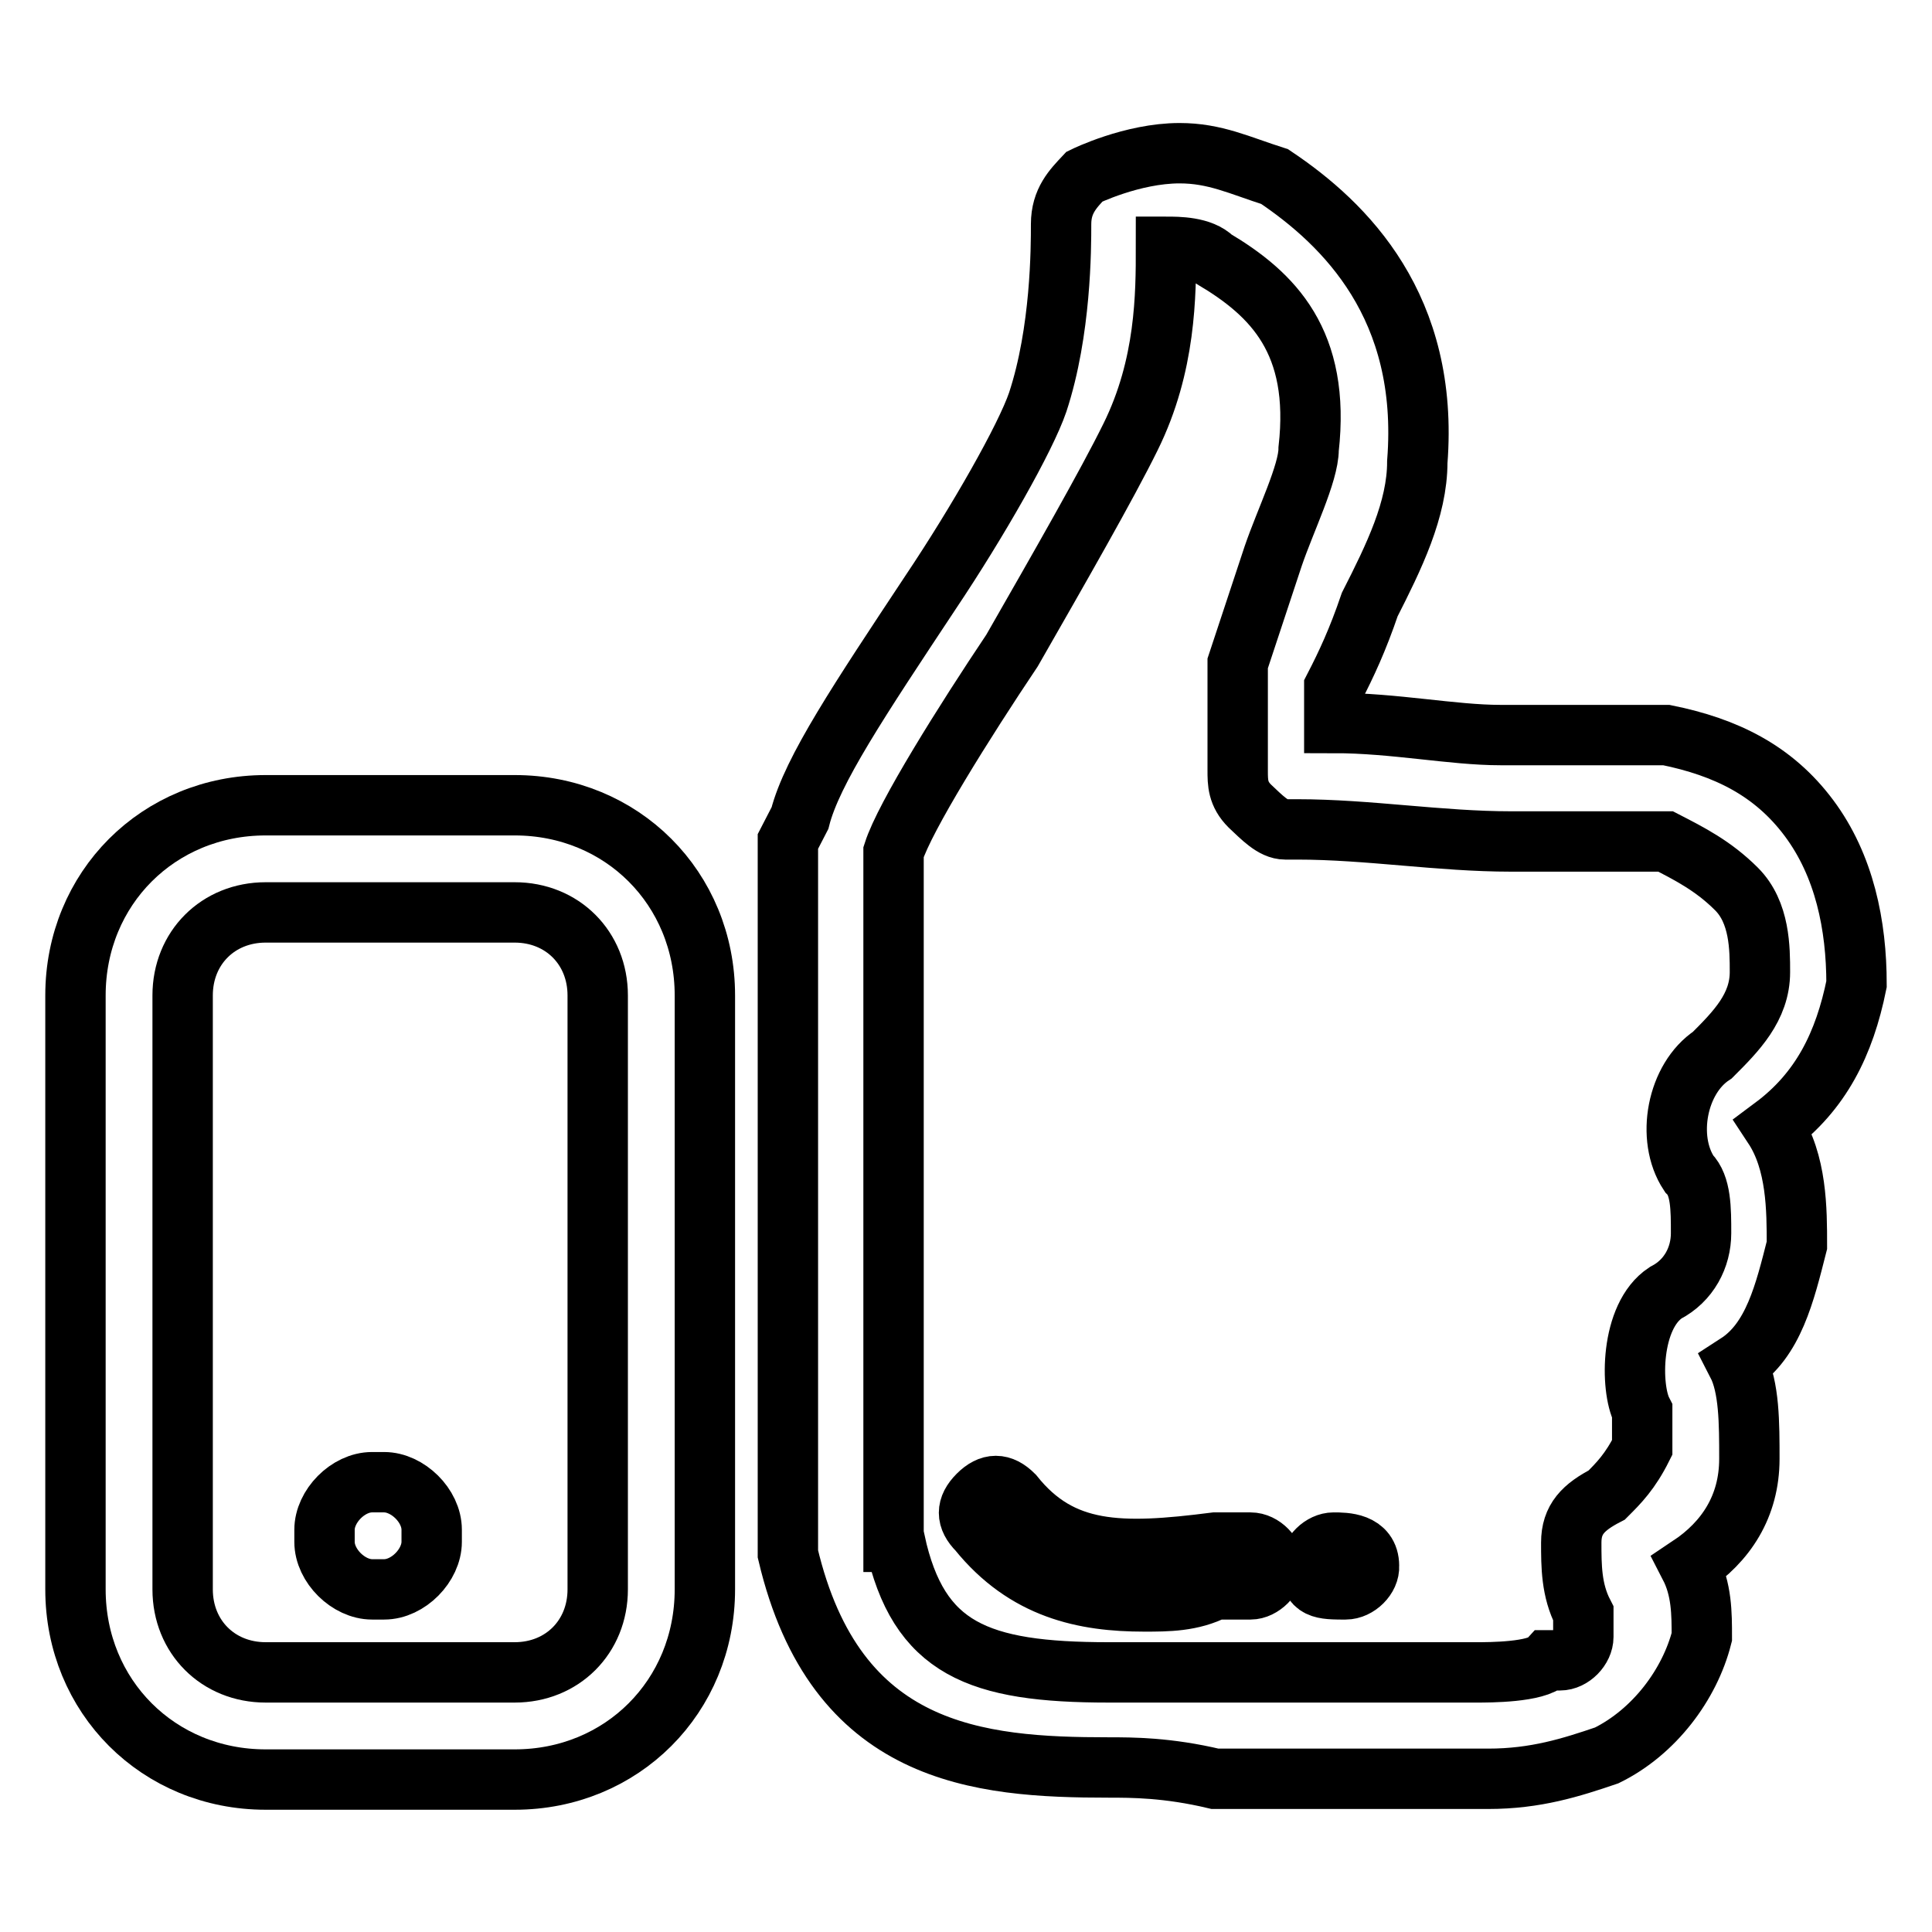
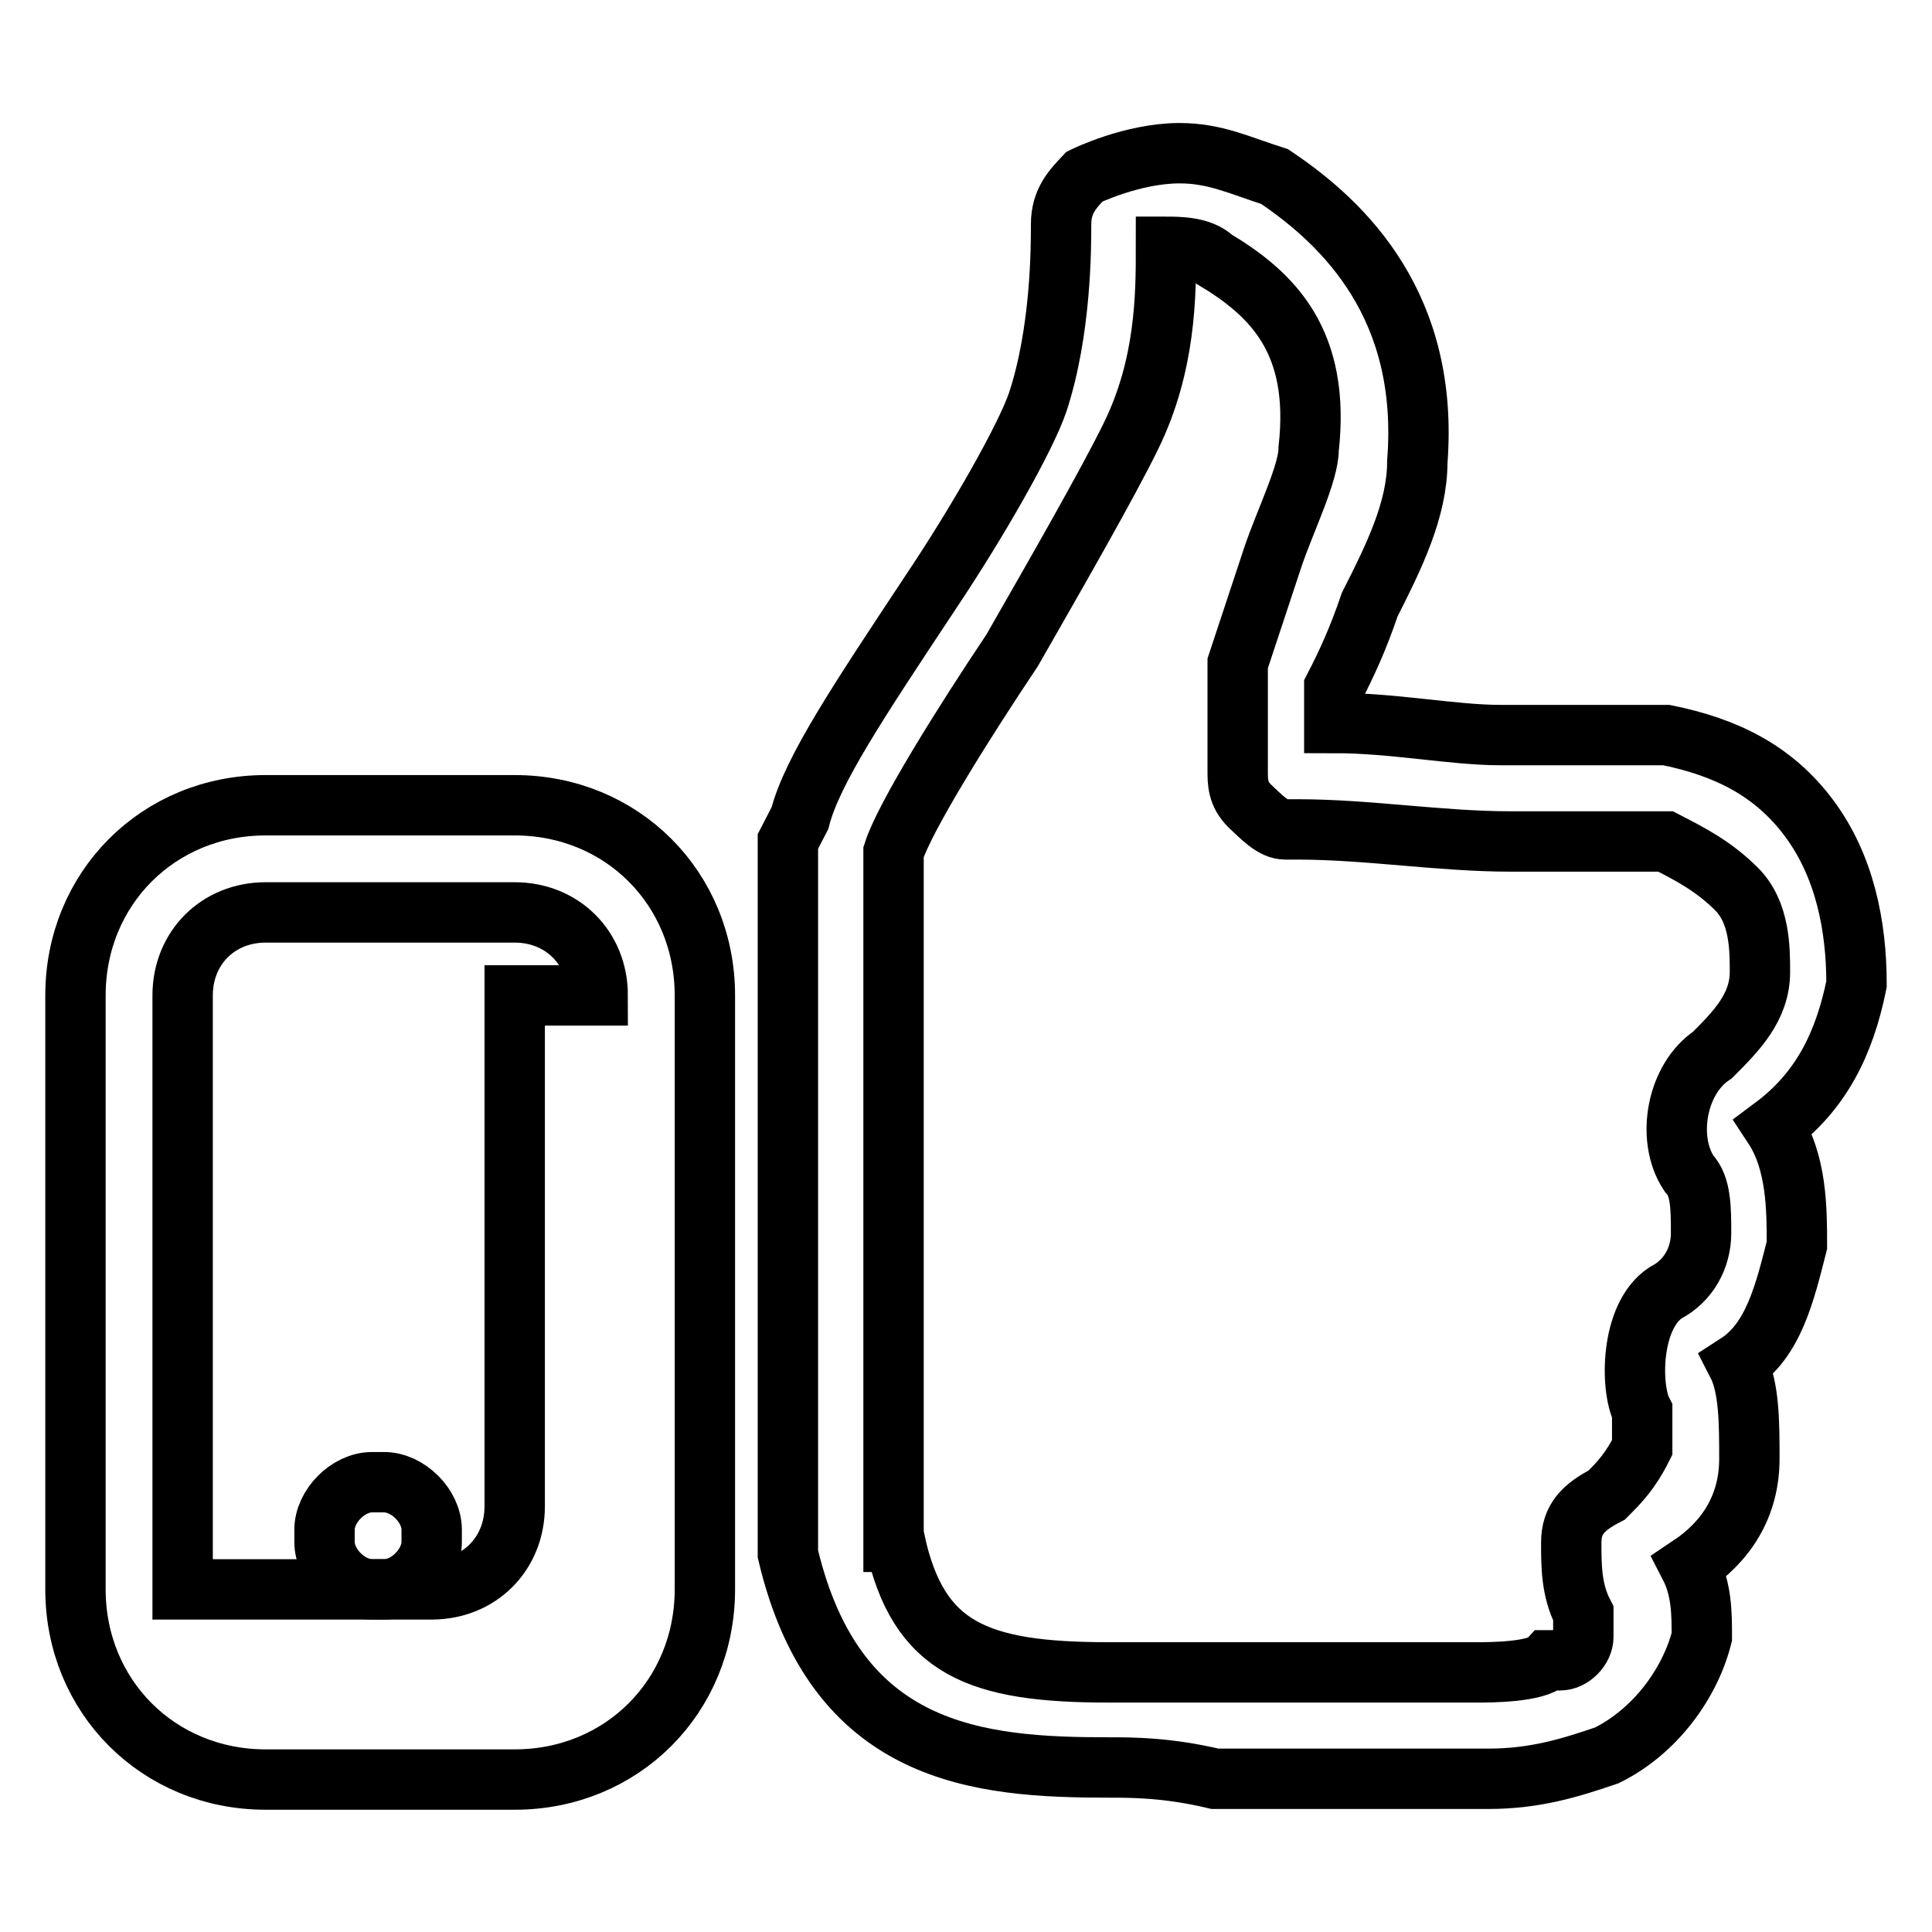
<svg xmlns="http://www.w3.org/2000/svg" version="1.1" x="0px" y="0px" viewBox="0 0 256 256" enable-background="new 0 0 256 256" xml:space="preserve">
  <g>
-     <path stroke-width="8" fill-opacity="0" stroke="#000000" d="M93.4,210.6c0,14.2-11,25.2-25.2,25.2h-33c-14.2,0-25.2-11-25.2-25.2v-78.7c0-14.2,11-25.2,25.2-25.2h33 c14.2,0,25.2,11,25.2,25.2V210.6z M79.2,131.9c0-6.3-4.7-11-11-11h-33c-6.3,0-11,4.7-11,11v78.7c0,6.3,4.7,11,11,11h33 c6.3,0,11-4.7,11-11V131.9z" />
+     <path stroke-width="8" fill-opacity="0" stroke="#000000" d="M93.4,210.6c0,14.2-11,25.2-25.2,25.2h-33c-14.2,0-25.2-11-25.2-25.2v-78.7c0-14.2,11-25.2,25.2-25.2h33 c14.2,0,25.2,11,25.2,25.2V210.6z M79.2,131.9c0-6.3-4.7-11-11-11h-33c-6.3,0-11,4.7-11,11v78.7h33 c6.3,0,11-4.7,11-11V131.9z" />
    <path stroke-width="8" fill-opacity="0" stroke="#000000" d="M57.2,204.3c0,3.1-3.1,6.3-6.3,6.3h-1.6c-3.1,0-6.3-3.1-6.3-6.3v-1.6c0-3.1,3.1-6.3,6.3-6.3h1.6 c3.1,0,6.3,3.1,6.3,6.3V204.3z M146.9,234.2c-17.3,0-36.2-1.6-42.5-28.3v-91.3v-3.1l1.6-3.1c1.6-6.3,7.9-15.7,17.3-29.9 c6.3-9.4,12.6-20.5,14.2-25.2c3.1-9.4,3.1-20.5,3.1-23.6c0-3.1,1.6-4.7,3.1-6.3c0,0,6.3-3.1,12.6-3.1c4.7,0,7.9,1.6,12.6,3.1 c9.4,6.3,20.5,17.3,18.9,37.8c0,6.3-3.1,12.6-6.3,18.9c-1.6,4.7-3.1,7.9-4.7,11v4.7c7.9,0,15.7,1.6,22,1.6h22 c7.9,1.6,14.2,4.7,18.9,11c4.7,6.3,6.3,14.2,6.3,22c-1.6,7.9-4.7,14.2-11,18.9c3.1,4.7,3.1,11,3.1,15.7c-1.6,6.3-3.1,12.6-7.9,15.7 c1.6,3.1,1.6,7.9,1.6,12.6c0,6.3-3.1,11-7.9,14.2c1.6,3.1,1.6,6.3,1.6,9.4c-1.6,6.3-6.3,12.6-12.6,15.7c-4.7,1.6-9.4,3.1-15.7,3.1 H161C154.7,234.2,150,234.2,146.9,234.2L146.9,234.2z M118.6,204.3c3.1,14.2,11,17.3,28.3,17.3h48.8c1.6,0,7.9,0,9.4-1.6h1.6 c1.6,0,3.1-1.6,3.1-3.1v-3.1c-1.6-3.1-1.6-6.3-1.6-9.4s1.6-4.7,4.7-6.3c1.6-1.6,3.1-3.1,4.7-6.3V187c-1.6-3.1-1.6-12.6,3.1-15.7 c3.1-1.6,4.7-4.7,4.7-7.9s0-6.3-1.6-7.9c-3.1-4.7-1.6-12.6,3.1-15.7c3.1-3.1,6.3-6.3,6.3-11c0-3.1,0-7.9-3.1-11 c-3.1-3.1-6.3-4.7-9.4-6.3h-20.5c-9.4,0-18.9-1.6-28.3-1.6h-1.6c-1.6,0-3.1-1.6-4.7-3.1c-1.6-1.6-1.6-3.1-1.6-4.7v-6.3v-7.9 l4.7-14.2c1.6-4.7,4.7-11,4.7-14.2c1.6-14.2-4.7-20.5-12.6-25.2c-1.6-1.6-4.7-1.6-6.3-1.6c0,6.3,0,15.7-4.7,25.2 c-3.1,6.3-9.4,17.3-15.7,28.3c-6.3,9.4-14.2,22-15.7,26.7V204.3L118.6,204.3z" />
-     <path stroke-width="8" fill-opacity="0" stroke="#000000" d="M178.3,210.6C178.3,210.6,176.8,210.6,178.3,210.6c-3.1,0-4.7,0-4.7-3.1c0-1.6,1.6-3.1,3.1-3.1 s4.7,0,4.7,3.1C181.5,209,179.9,210.6,178.3,210.6z M151.6,212.2c-7.9,0-15.7-1.6-22-9.4c-1.6-1.6-1.6-3.1,0-4.7s3.1-1.6,4.7,0 c6.3,7.9,14.2,7.9,26.7,6.3h4.7c1.6,0,3.1,1.6,3.1,3.1s-1.6,3.1-3.1,3.1H161C157.9,212.2,154.7,212.2,151.6,212.2L151.6,212.2z" />
  </g>
</svg>